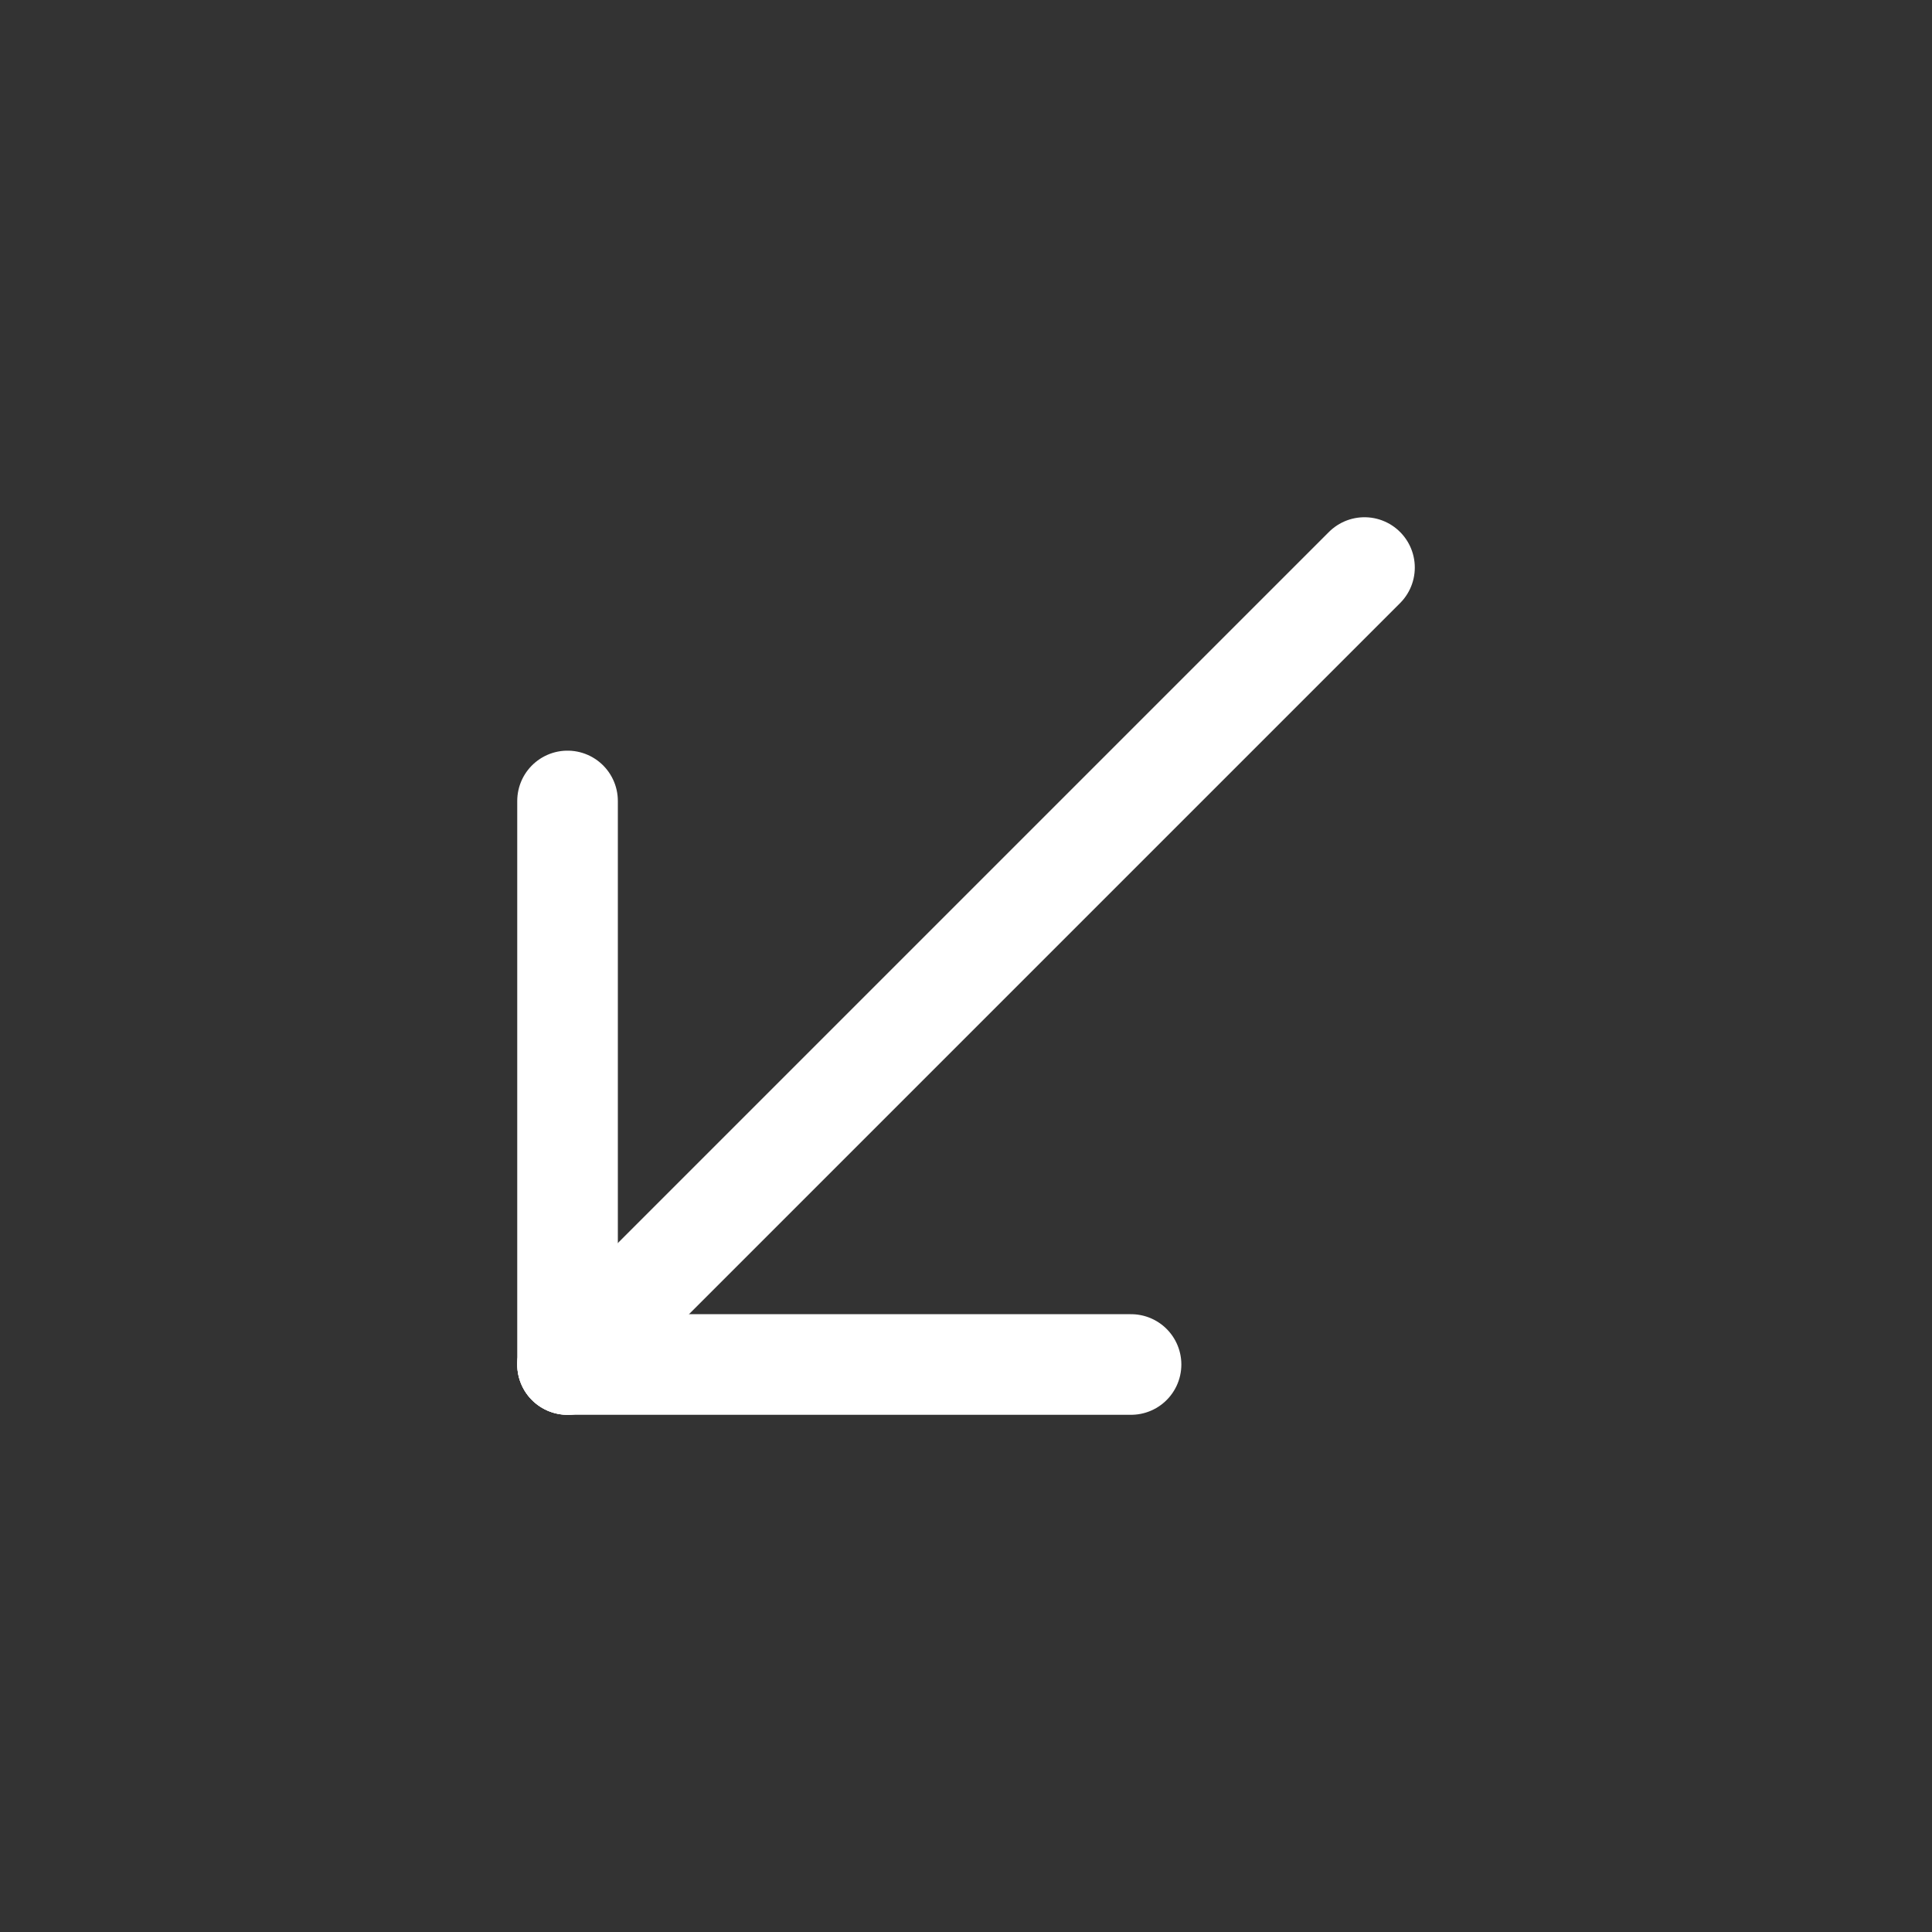
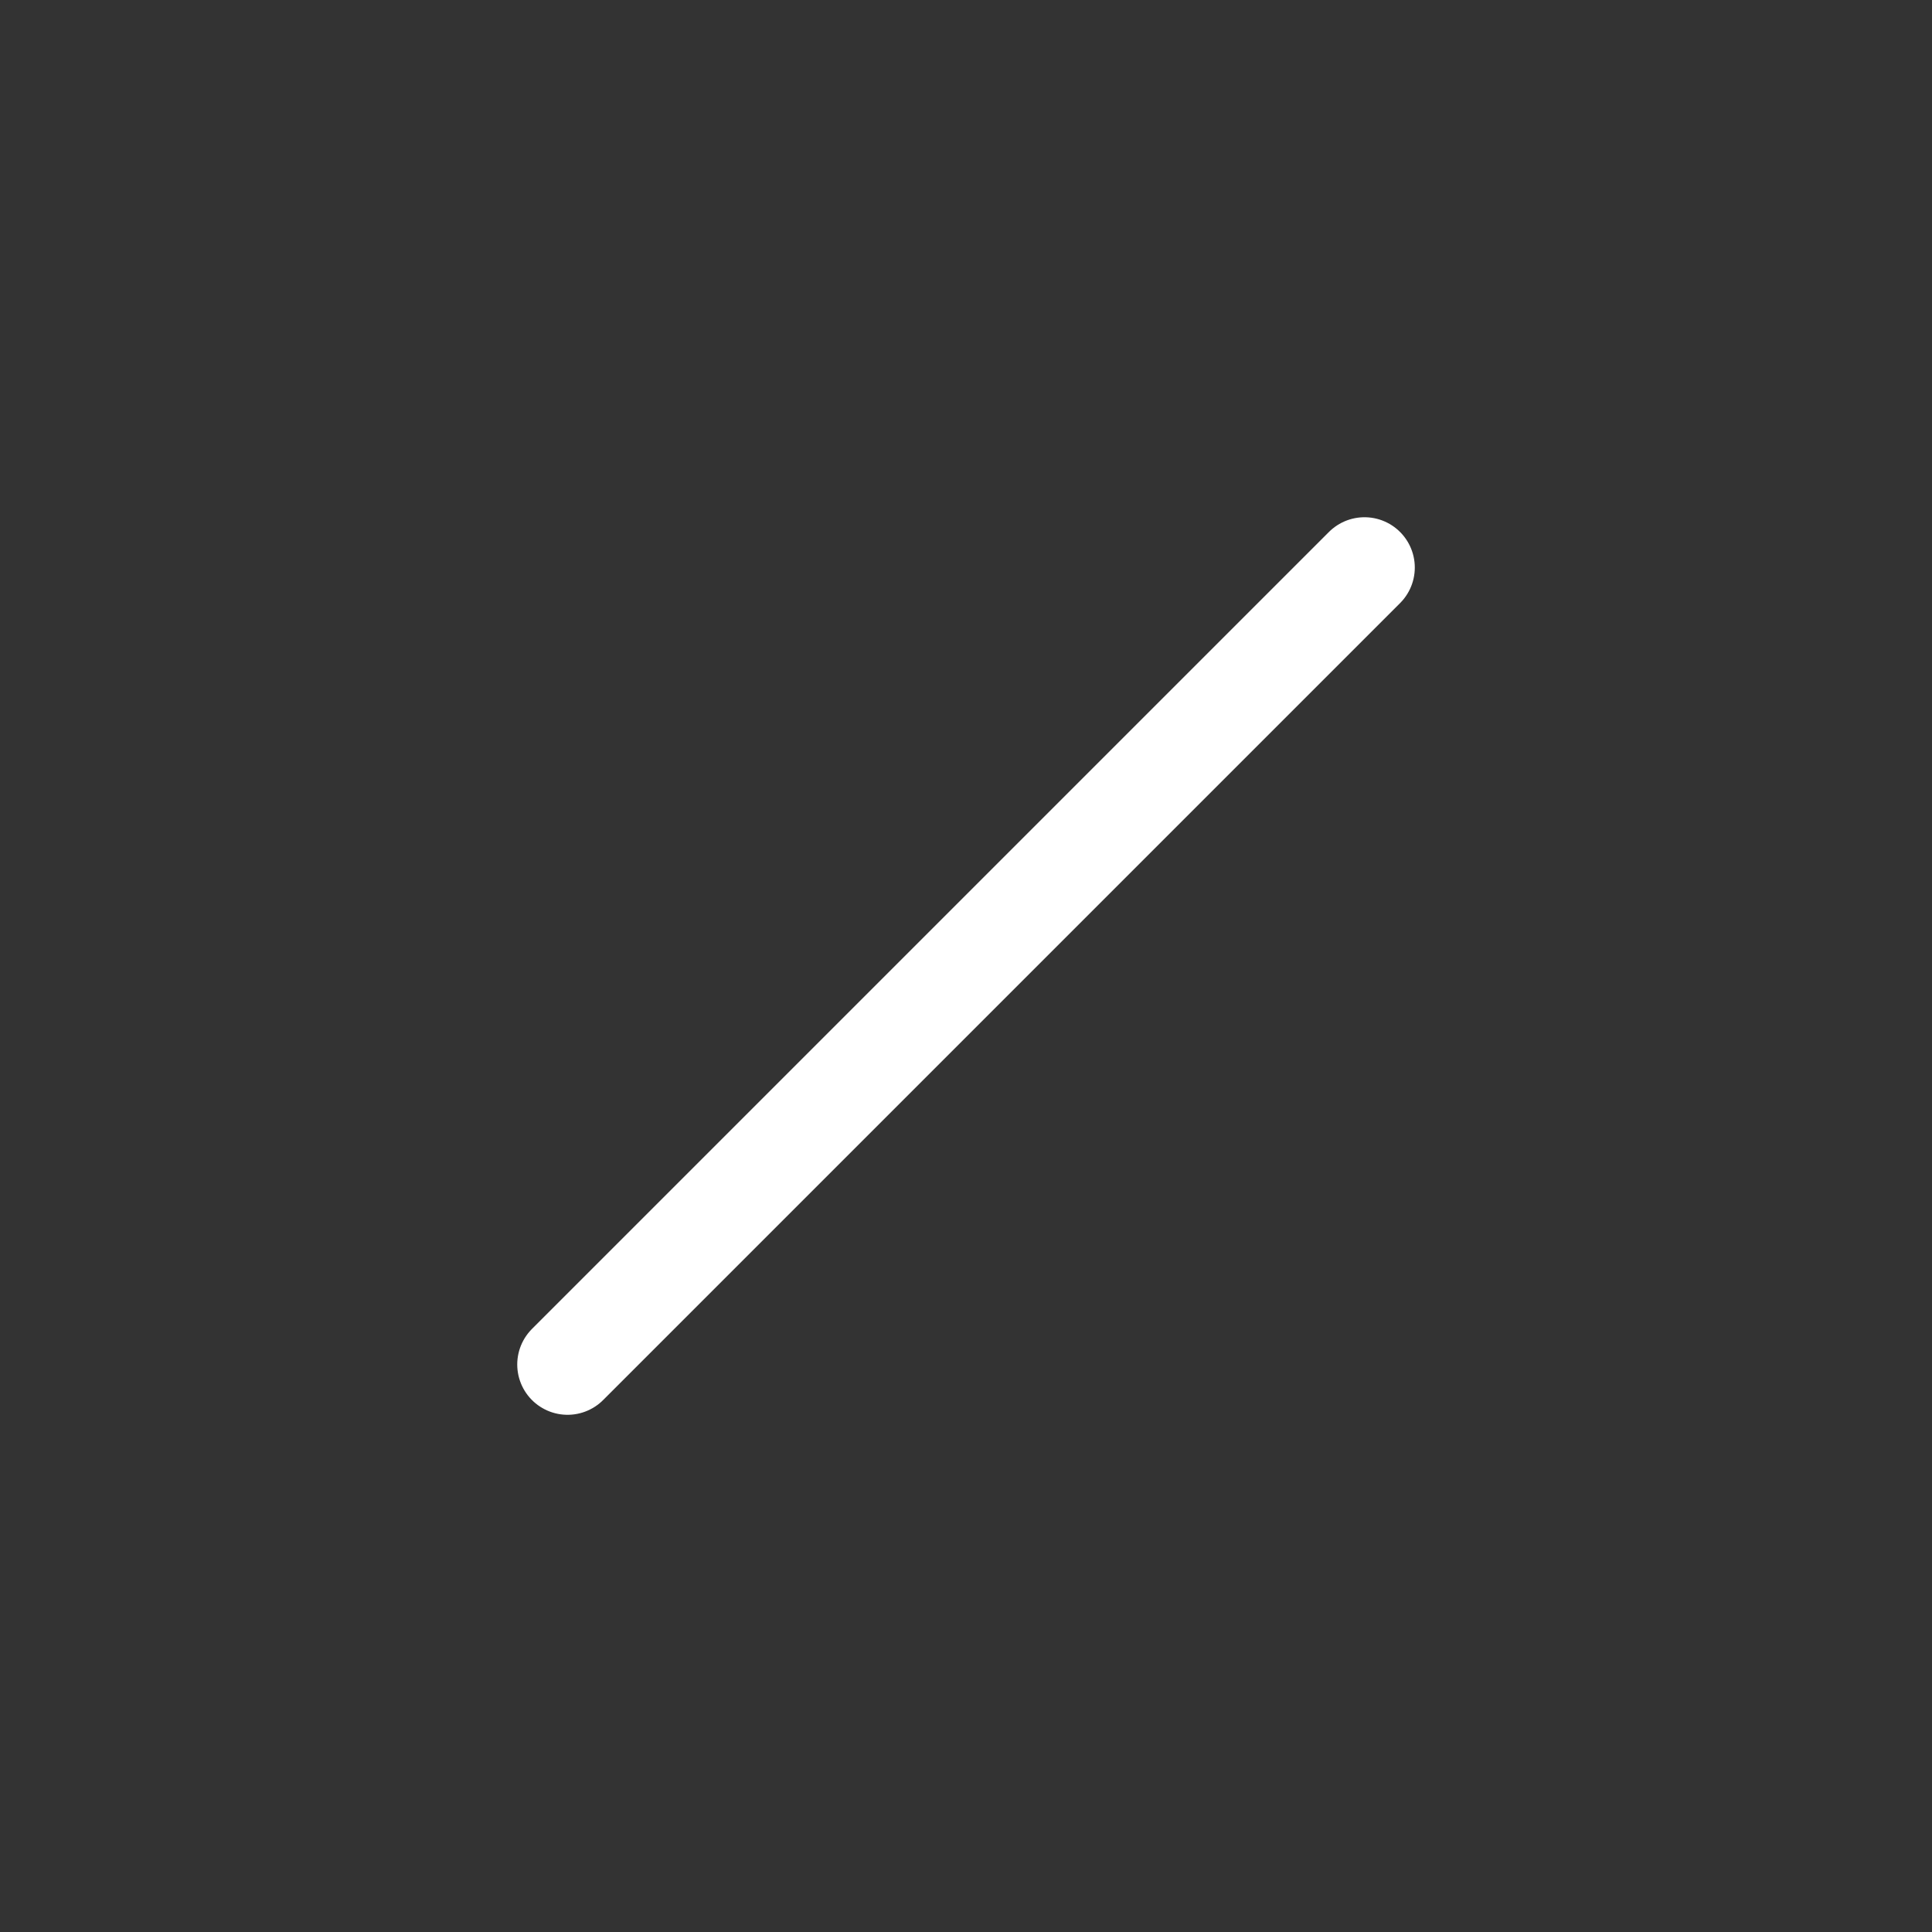
<svg xmlns="http://www.w3.org/2000/svg" width="54" height="54" viewBox="0 0 54 54" fill="none">
  <rect x="0" y="0" width="54" height="54" fill="#333333" stroke="none" />
  <path d="M15.863 38.138L38.138 15.863" stroke="white" stroke-width="2.812" stroke-linecap="round" stroke-linejoin="round" />
-   <path d="M15.863 22.387V38.138" stroke="white" stroke-width="2.812" stroke-linecap="round" stroke-linejoin="round" />
-   <path d="M31.613 38.138H15.863" stroke="white" stroke-width="2.812" stroke-linecap="round" stroke-linejoin="round" />
</svg>